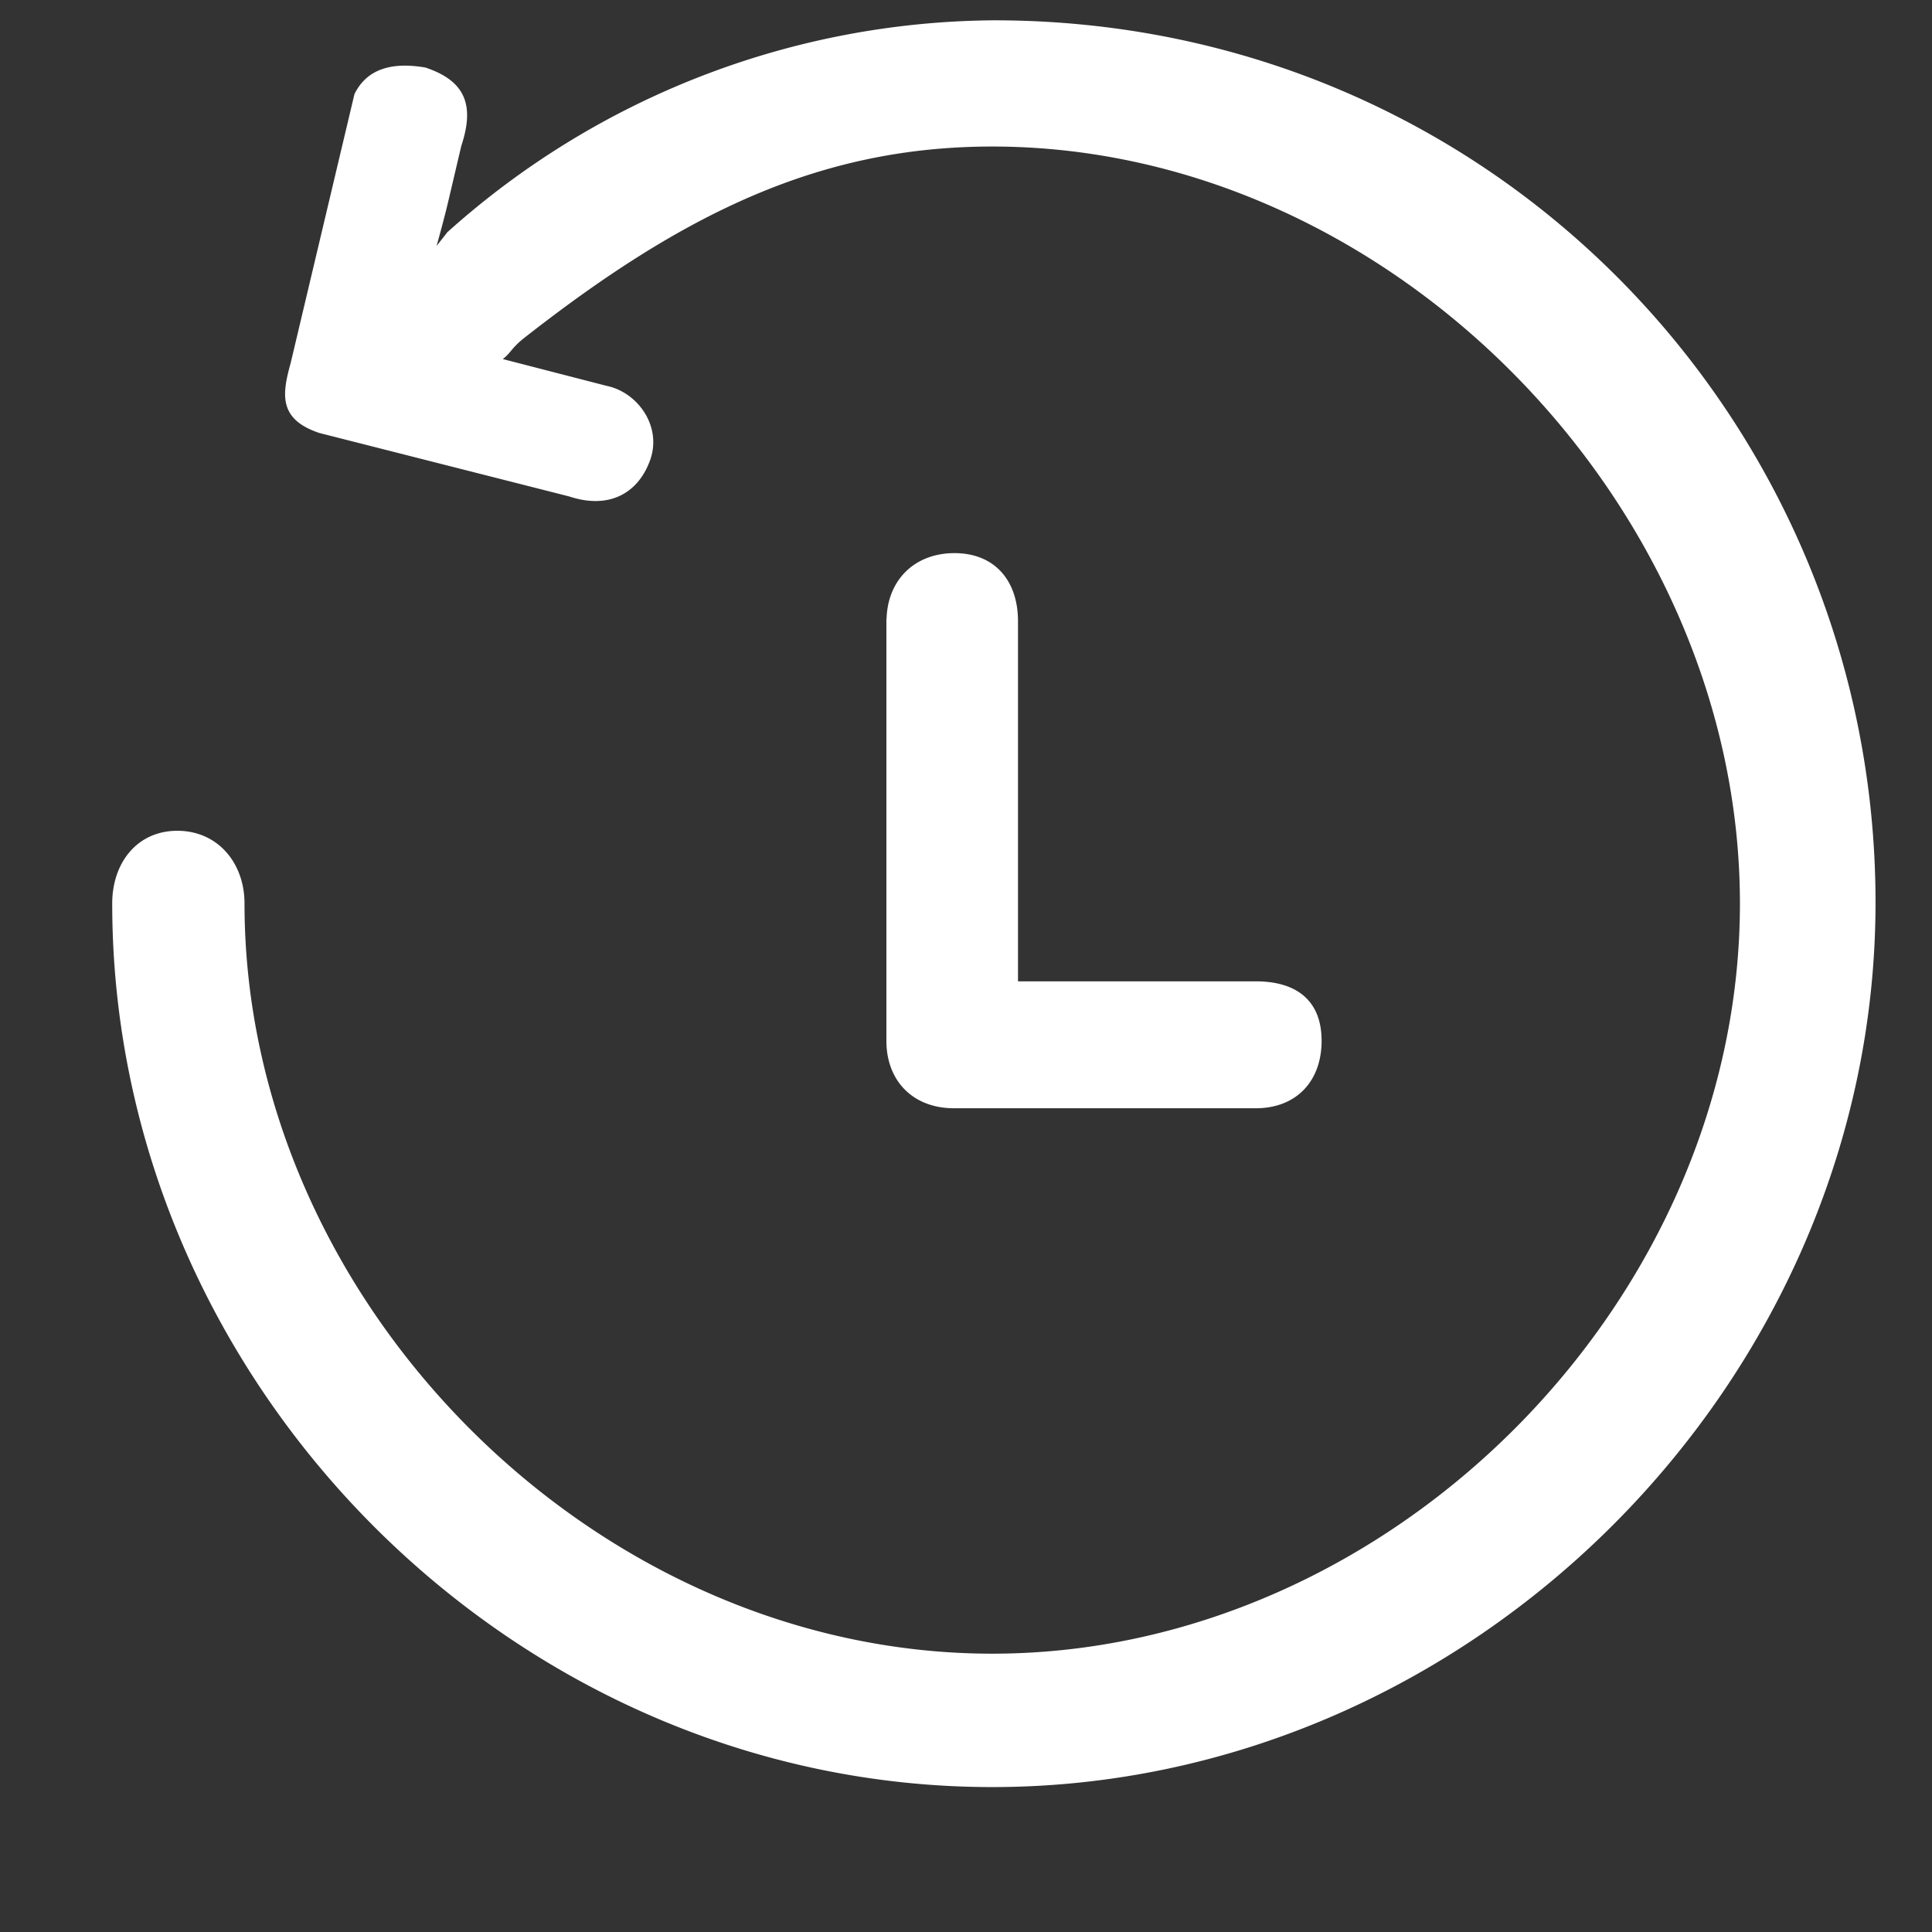
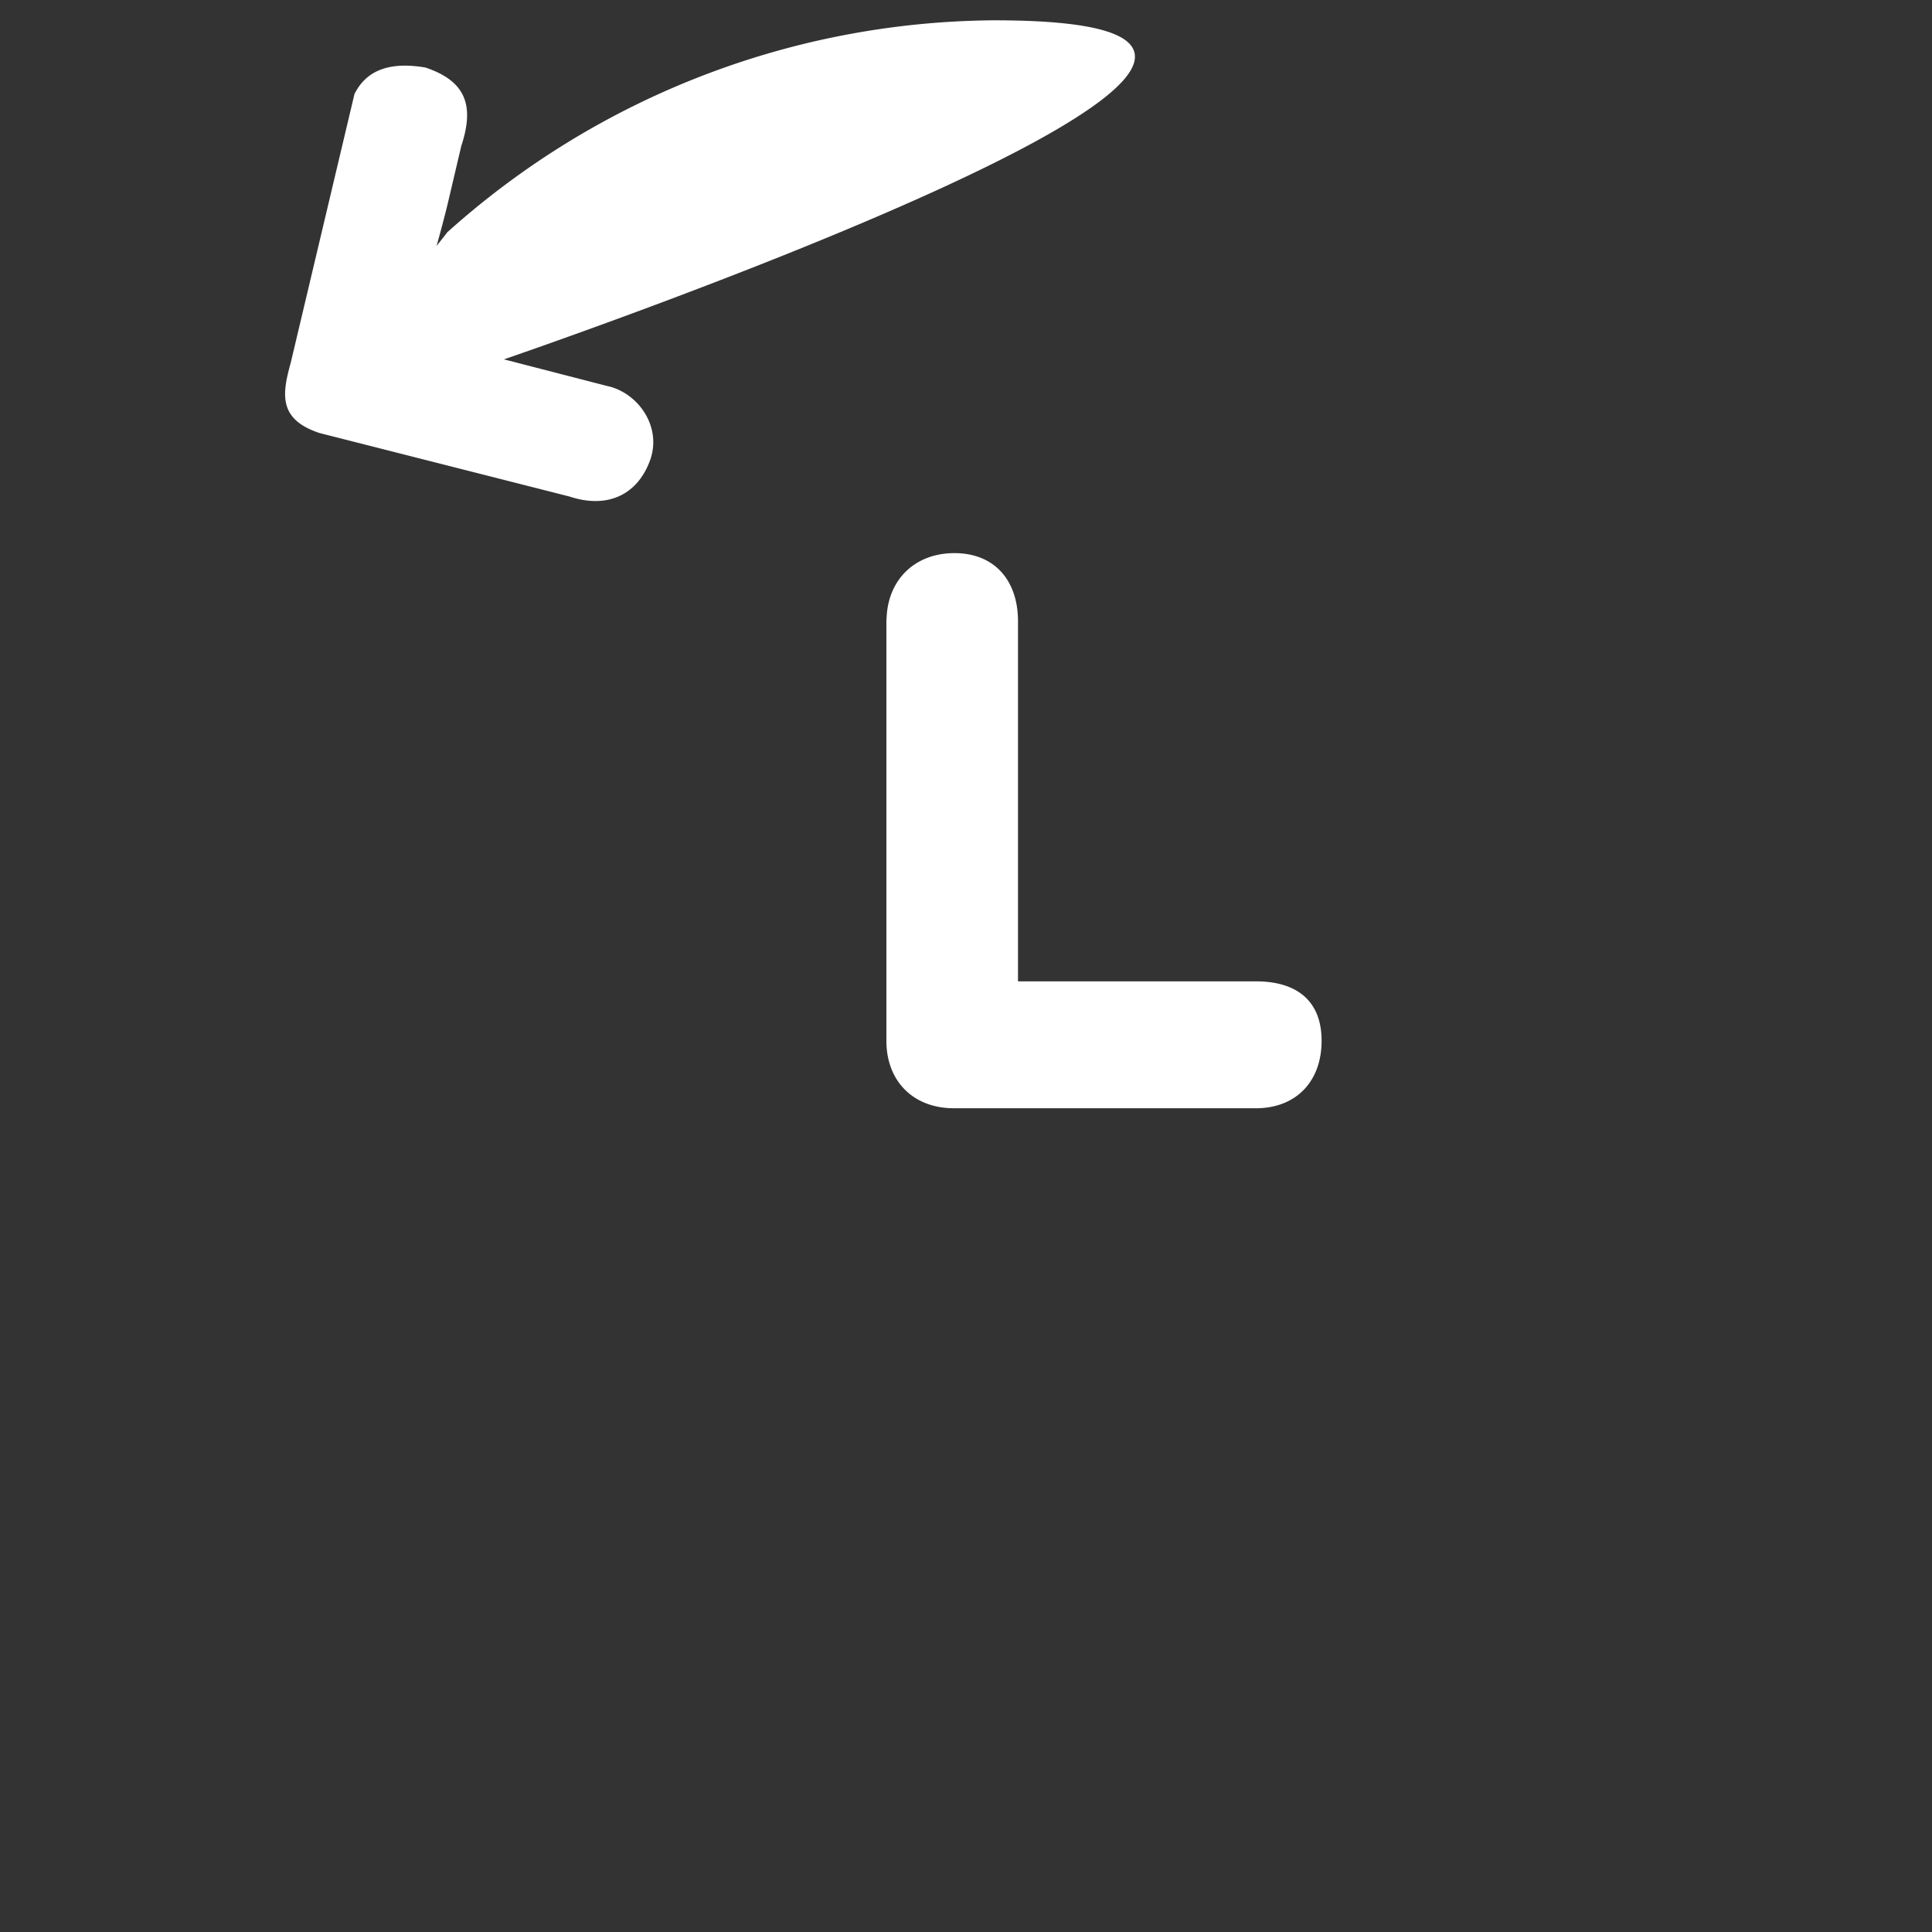
<svg xmlns="http://www.w3.org/2000/svg" width="800px" height="800px" viewBox="0 0 1024 1024" class="icon" version="1.1" fill="#ffffff" stroke="#ffffff">
  <rect x="0" y="0" width="1024" height="1024" fill="#333333" stroke="none" />
  <g id="SVGRepo_bgCarrier" stroke-width="0" />
  <g id="SVGRepo_tracerCarrier" stroke-linecap="round" stroke-linejoin="round" />
  <g id="SVGRepo_iconCarrier">
-     <path d="M237.349 123.611l-7.095 8.997c3.072-10.971 5.339-19.602 6.875-26.112l6.875-29.257c7.022-21.211 2.487-33.865-18.651-40.96-15.945-2.706-29.989-0.366-37.01 13.751l-33.792 142.482c-4.681 16.823-6.29 29.403 14.848 36.498l132.462 33.646c21.211 7.022 36.352-1.902 42.423-19.456 5.925-17.627-7.022-34.962-22.821-38.181l-56.101-14.482c5.193-3.73 4.827-5.998 12.215-11.849 83.968-65.829 156.672-101.522 248.32-101.522 211.383 0 396.8 190.318 396.8 401.701 0 211.456-185.417 398.117-396.8 398.117-211.383 0-396.8-186.661-396.8-398.117 0-21.138-13.897-38.034-35.109-38.034-21.138 0-34.011 16.896-34.011 38.034 0 253.806 212.187 467.822 465.92 467.822 253.659 0 467.675-214.674 467.675-468.407S790.967 11.264 526.775 11.264a437.541 437.541 0 0 0-289.426 112.274zM470.309 329.216v222.427c0 21.211 14.117 35.255 35.255 35.255h160.037c21.211 0 34.377-14.117 34.377-35.255s-13.166-31.013-34.377-31.013H539.063V329.289c0-21.138-11.995-35.621-33.207-35.621-21.138 0-35.474 14.482-35.474 35.621z" fill="#ffffff" />
+     <path d="M237.349 123.611l-7.095 8.997c3.072-10.971 5.339-19.602 6.875-26.112l6.875-29.257c7.022-21.211 2.487-33.865-18.651-40.96-15.945-2.706-29.989-0.366-37.01 13.751l-33.792 142.482c-4.681 16.823-6.29 29.403 14.848 36.498l132.462 33.646c21.211 7.022 36.352-1.902 42.423-19.456 5.925-17.627-7.022-34.962-22.821-38.181l-56.101-14.482S790.967 11.264 526.775 11.264a437.541 437.541 0 0 0-289.426 112.274zM470.309 329.216v222.427c0 21.211 14.117 35.255 35.255 35.255h160.037c21.211 0 34.377-14.117 34.377-35.255s-13.166-31.013-34.377-31.013H539.063V329.289c0-21.138-11.995-35.621-33.207-35.621-21.138 0-35.474 14.482-35.474 35.621z" fill="#ffffff" />
  </g>
</svg>